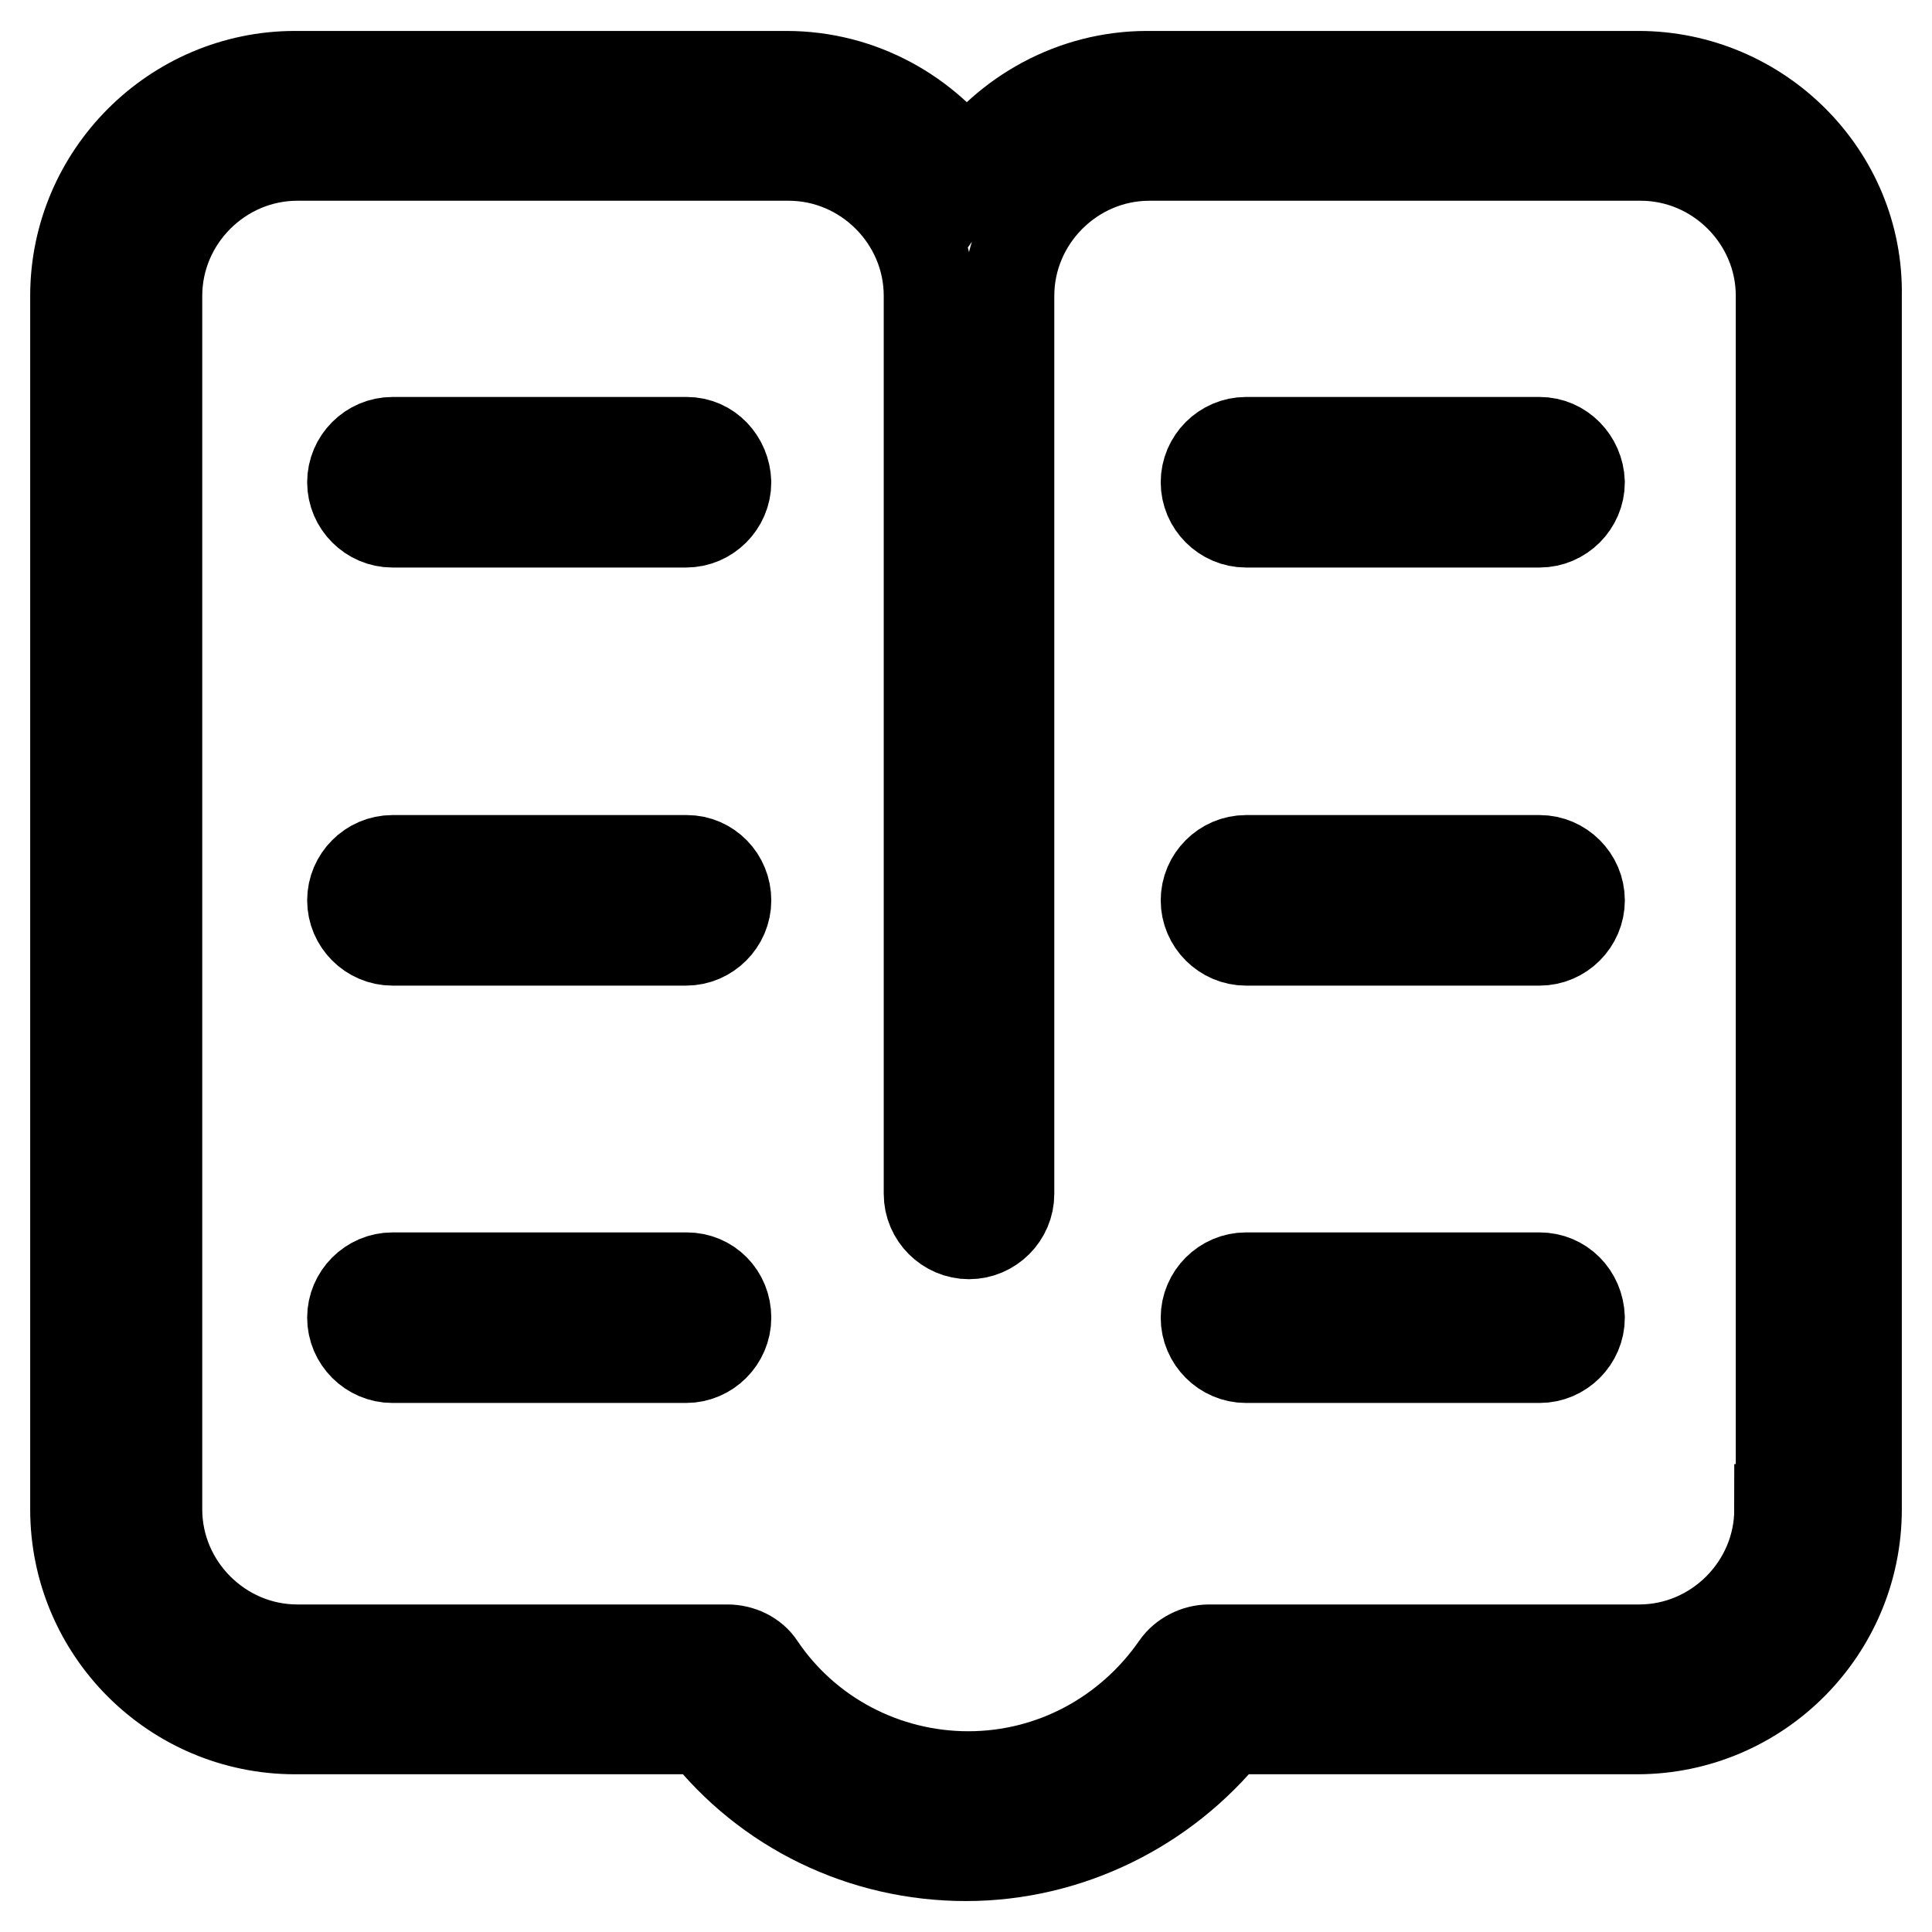
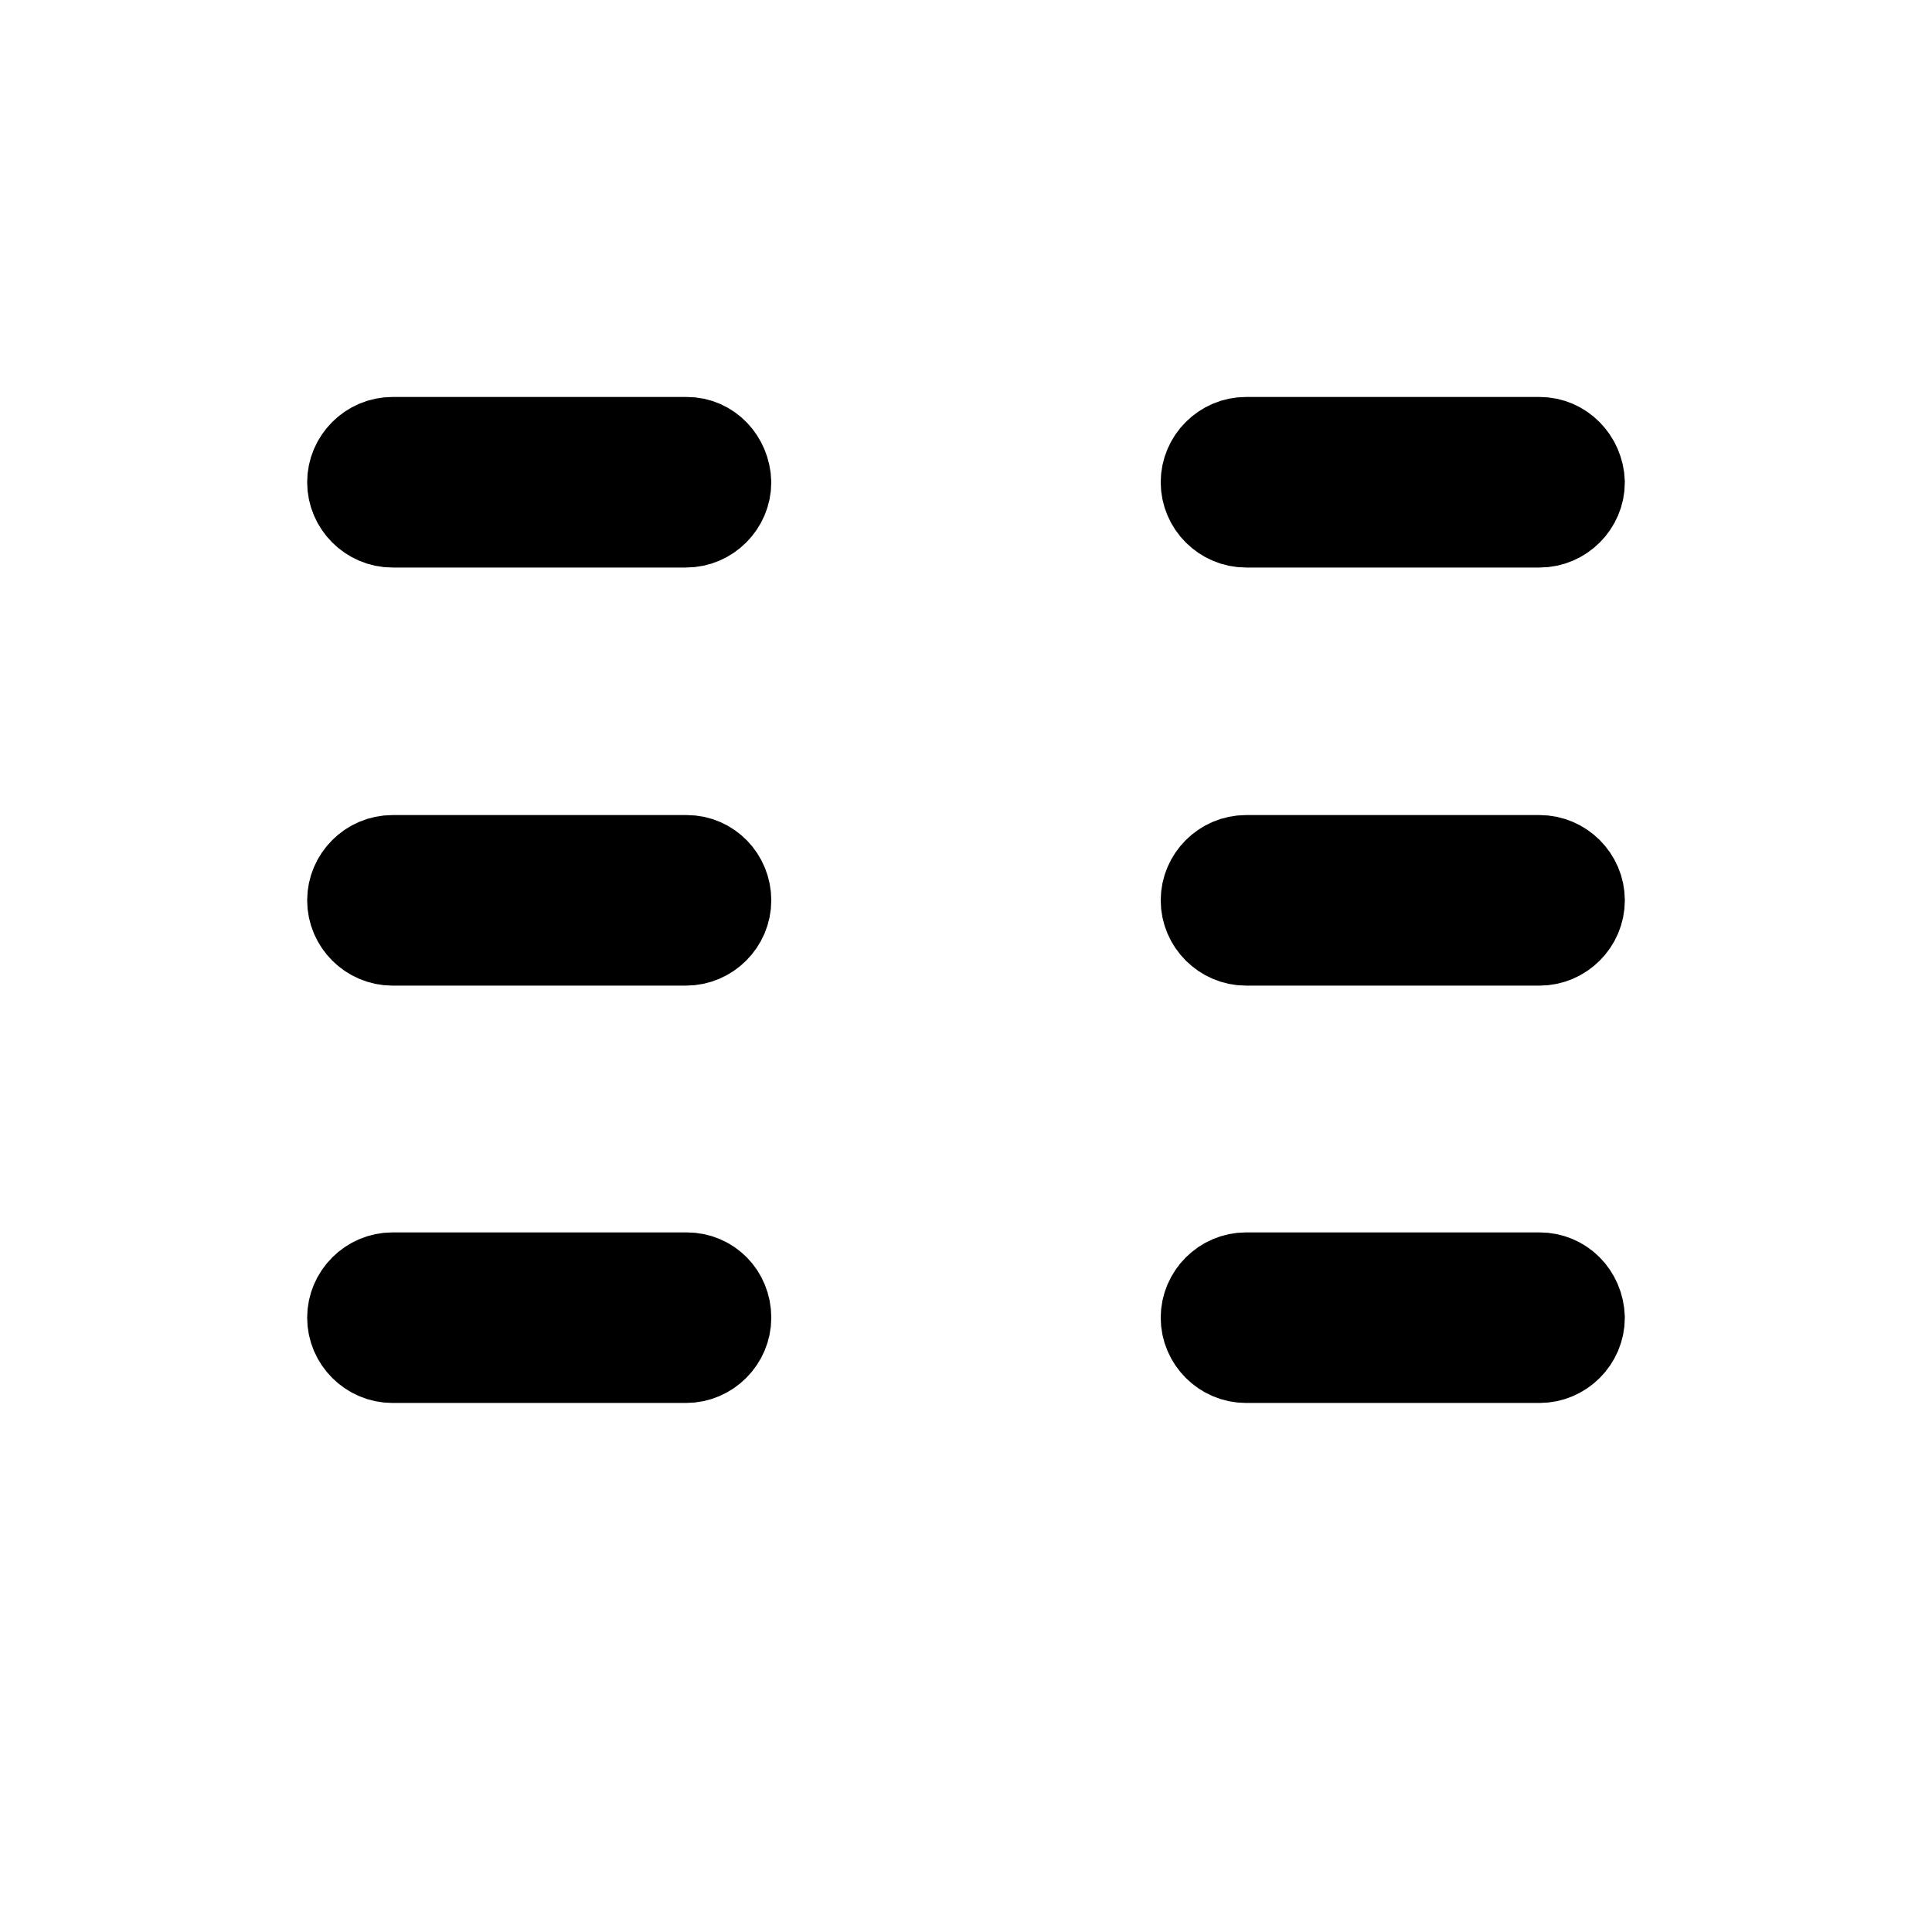
<svg xmlns="http://www.w3.org/2000/svg" version="1.1" x="0px" y="0px" viewBox="0 0 256 256" enable-background="new 0 0 256 256" xml:space="preserve">
  <g>
-     <path stroke-width="12" fill-opacity="0" stroke="#000000" d="M217.1,10.1H152c-9.8,0-18.6,5-23.9,12.5c-5.3-7.5-14-12.5-23.9-12.5H39.1c-16,0-29.1,13.1-29.1,29.1V200 c0,16.1,13.1,29.1,29.1,29.1h54.2c8.3,10.6,21,16.8,34.7,16.8c13.5,0,26.3-6.3,34.7-16.8h54.2C233,229.1,246,216,246,200V39.2 C246.3,23.2,233.1,10.1,217.1,10.1z M235.8,200c0,10.2-8.4,18.6-18.6,18.6h-57c-1.7,0-3.4,0.9-4.3,2.2 c-6.3,9.1-16.5,14.6-27.6,14.6c-11,0-21.4-5.4-27.6-14.6c-0.9-1.4-2.6-2.2-4.3-2.2h-57c-10.2,0-18.6-8.4-18.6-18.6V39.2 c0-10.2,8.4-18.6,18.6-18.6h65.1c10.2,0,18.6,8.4,18.6,18.6v119c0,2.9,2.4,5.3,5.3,5.3c2.9,0,5.3-2.4,5.3-5.3v-119 c0-10.2,8.4-18.6,18.6-18.6h65.1c10.2,0,18.6,8.4,18.6,18.6V200H235.8z" />
    <path stroke-width="12" fill-opacity="0" stroke="#000000" d="M91,58.6H52c-2.9,0-5.3,2.4-5.3,5.3c0,2.9,2.4,5.3,5.3,5.3h38.9c2.9,0,5.3-2.4,5.3-5.3 C96.1,61,93.9,58.6,91,58.6z M91,114H52c-2.9,0-5.3,2.4-5.3,5.3s2.4,5.3,5.3,5.3h38.9c2.9,0,5.3-2.4,5.3-5.3S93.9,114,91,114z  M91,169.3H52c-2.9,0-5.3,2.4-5.3,5.3c0,2.9,2.4,5.3,5.3,5.3h38.9c2.9,0,5.3-2.4,5.3-5.3C96.2,171.6,93.9,169.3,91,169.3z  M204,58.6h-38.9c-2.9,0-5.3,2.4-5.3,5.3c0,2.9,2.4,5.3,5.3,5.3H204c2.9,0,5.3-2.4,5.3-5.3C209.2,61,206.9,58.6,204,58.6z M204,114 h-38.9c-2.9,0-5.3,2.4-5.3,5.3s2.4,5.3,5.3,5.3H204c2.9,0,5.3-2.4,5.3-5.3S206.9,114,204,114z M204,169.3h-38.9 c-2.9,0-5.3,2.4-5.3,5.3c0,2.9,2.4,5.3,5.3,5.3H204c2.9,0,5.3-2.4,5.3-5.3C209.2,171.6,206.9,169.3,204,169.3z" />
  </g>
</svg>